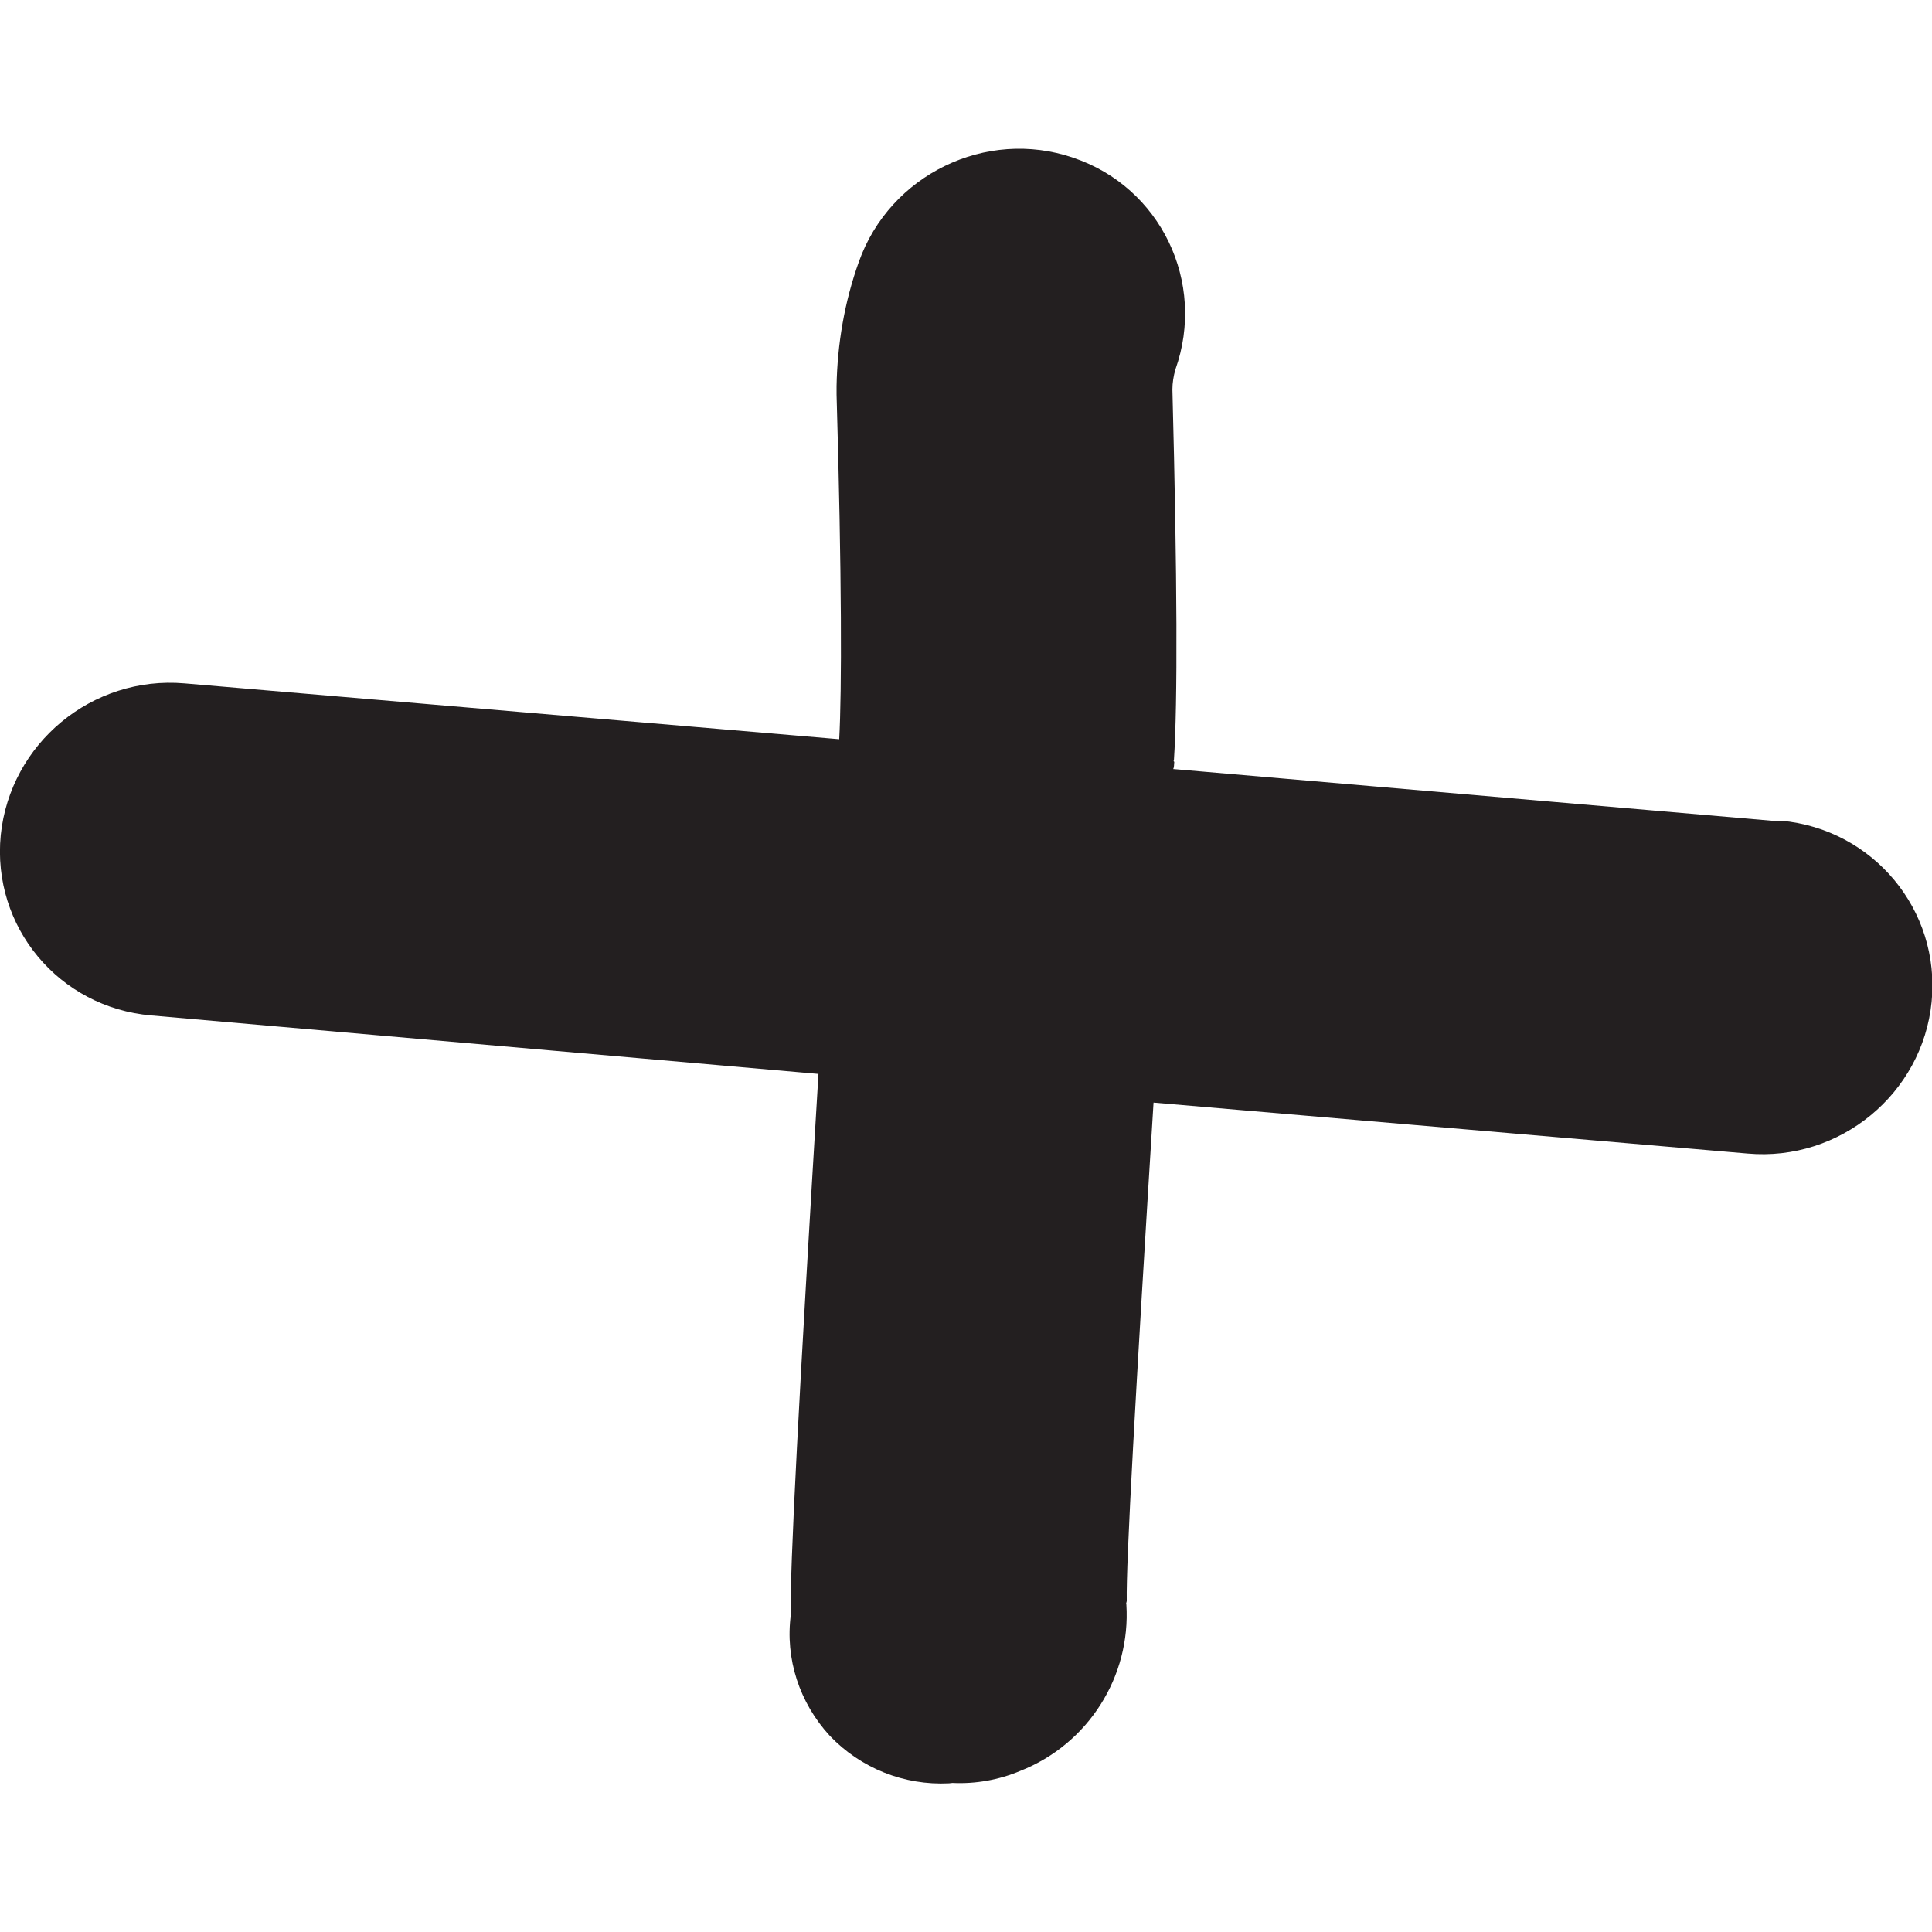
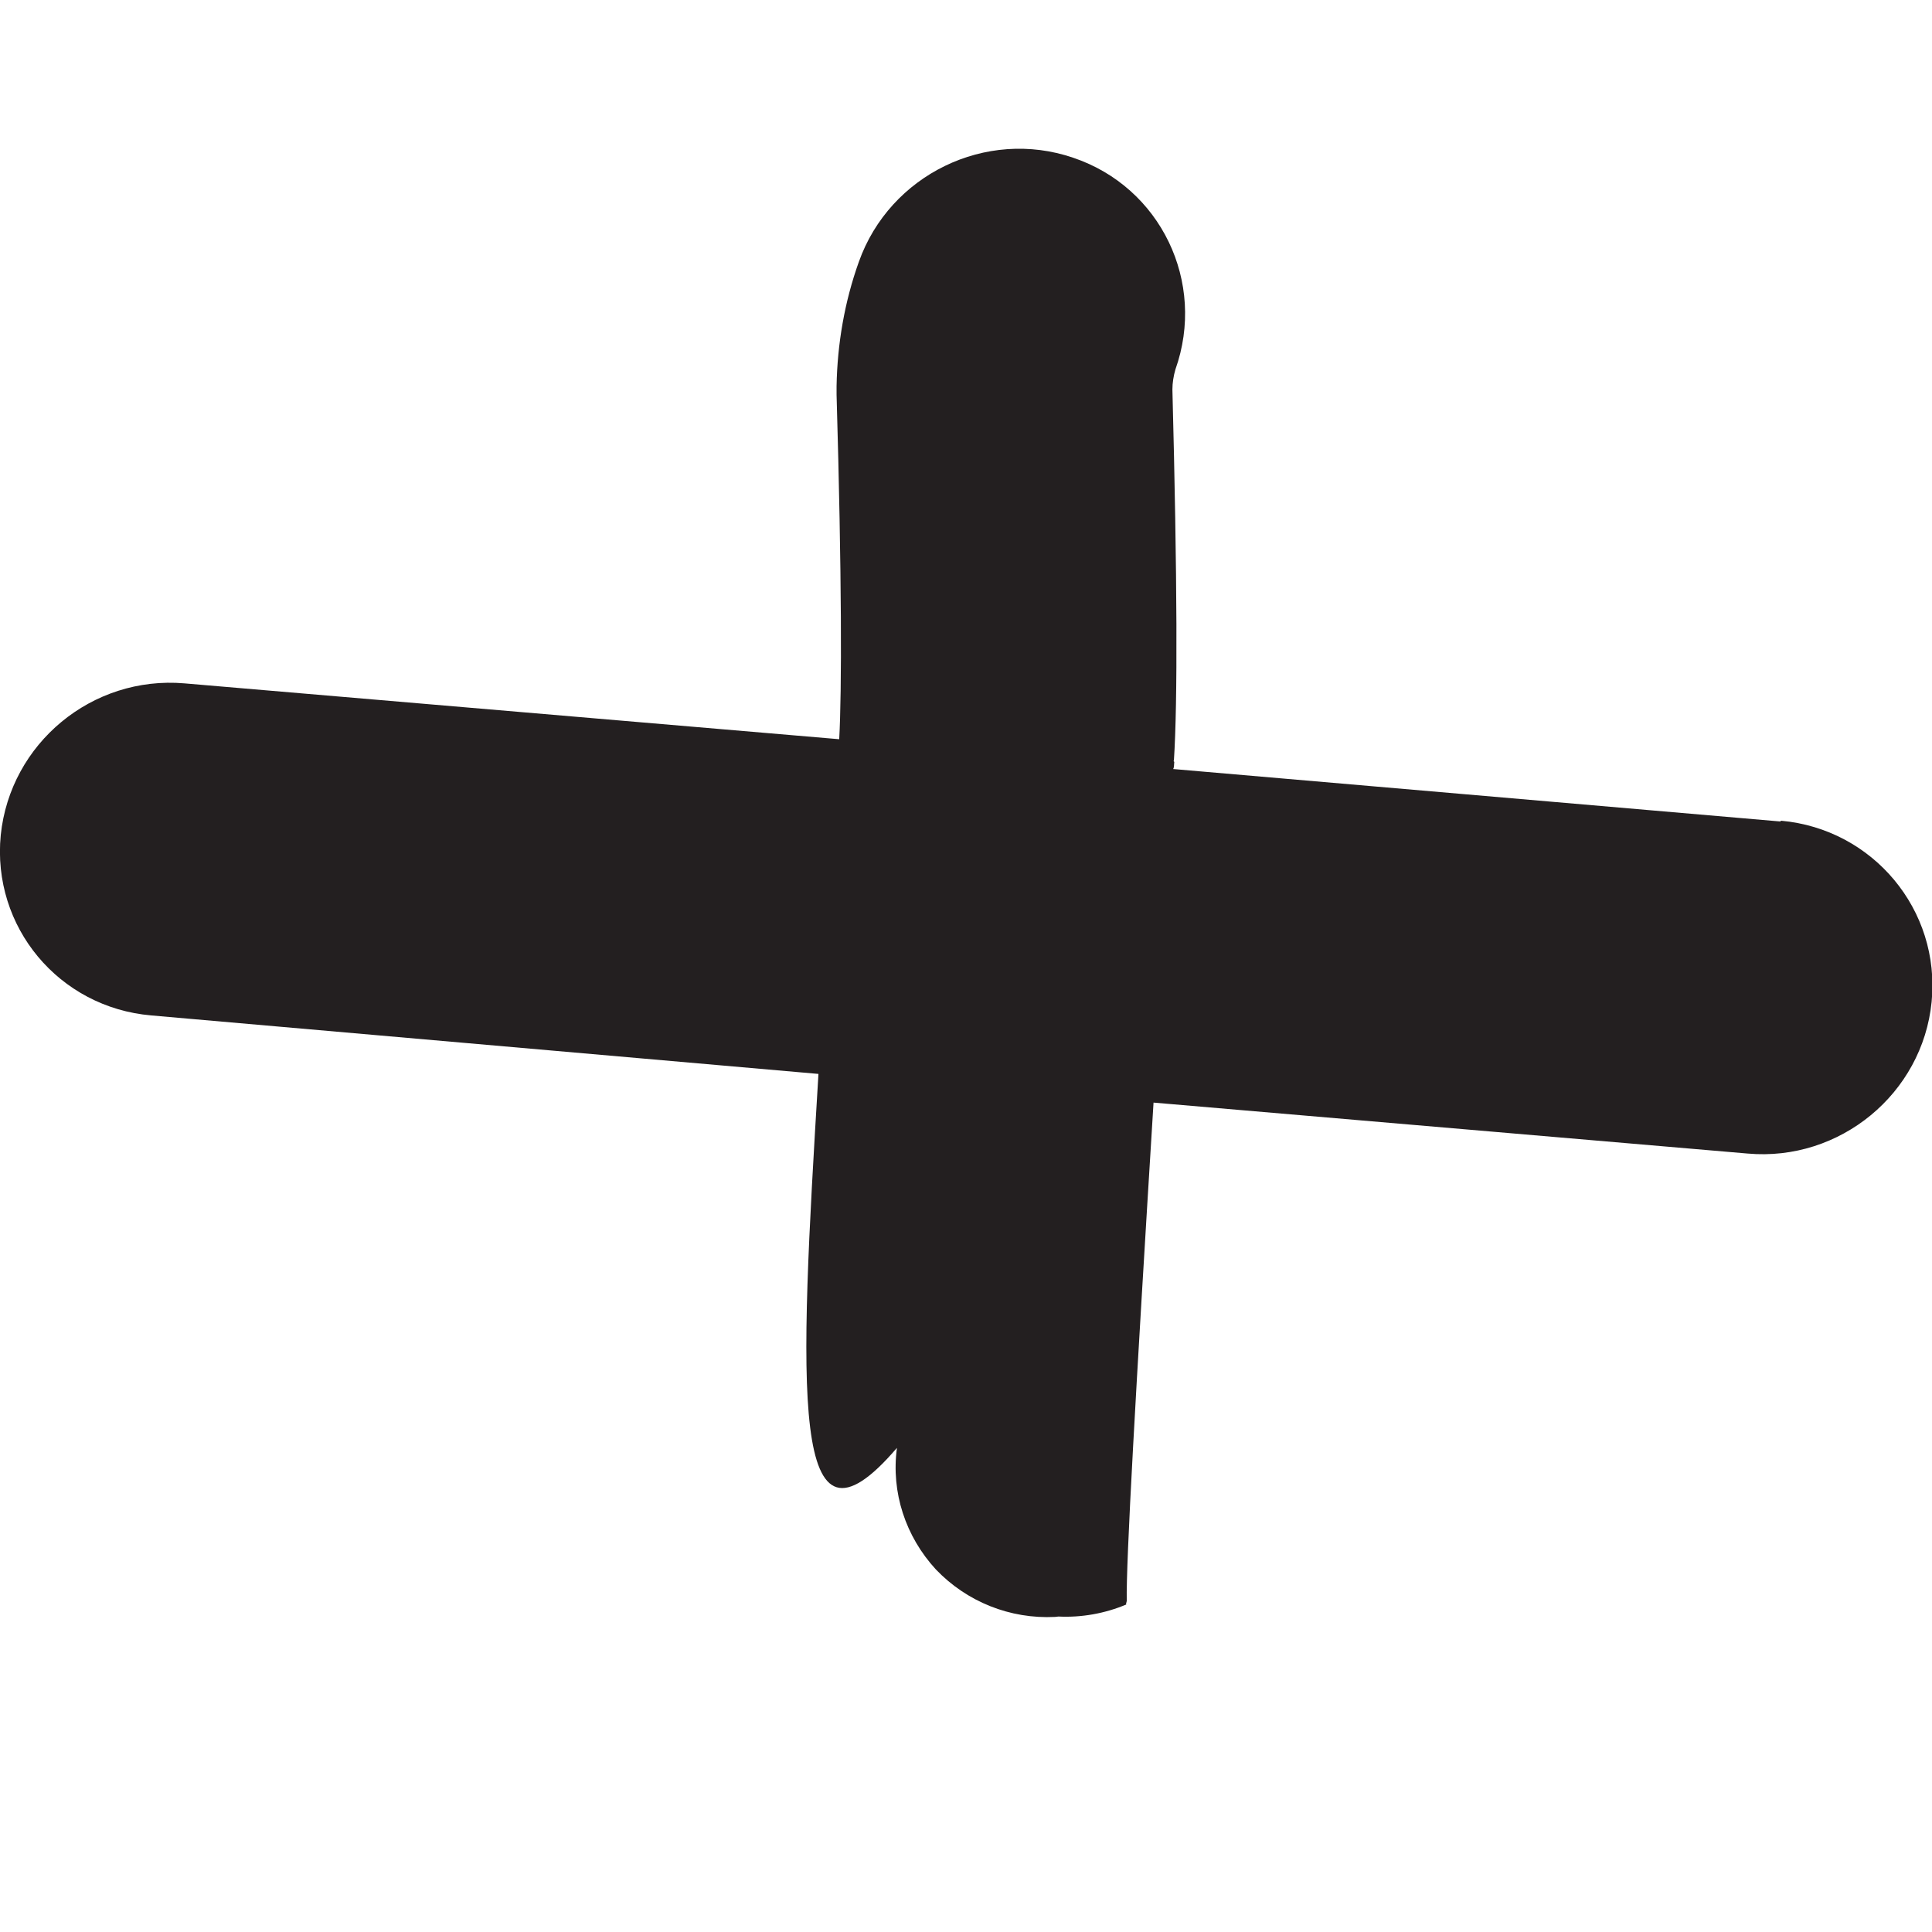
<svg xmlns="http://www.w3.org/2000/svg" version="1.1" id="Layer_1" x="0px" y="0px" viewBox="0 0 512 512" style="enable-background:new 0 0 512 512;" xml:space="preserve">
  <style type="text/css">
	.st0{fill:#231F20;}
</style>
-   <path class="st0" d="M216.9,284.6L40.1,269.1c-24.5-2.1-42.3-23.5-39.9-47.8c2.5-24.3,24.2-42.3,48.7-40.2l173.5,14.8  c0.7-12.7,0.7-43.1-0.7-91.3l0-2.3c0.2-11.1,2.1-22.3,5.9-32.9c8.2-23.1,33.7-35.5,56.8-27.6c23.2,7.8,35.3,33,27.1,56.1  c-0.5,1.7-0.8,3.6-0.8,5.3c1.3,50.2,1.4,82.9,0.4,98.3l-0.1,0.2l0.2,0.2c-0.1,0.7,0,1.4-0.3,1.9l160.9,13.9l0.2-0.2  c24.4,2.2,42.3,23.7,39.9,48c-2.4,24.3-24.3,42.4-48.8,40.2l-157.4-13.5c-4.8,77.6-7.3,121.8-7.1,132.1l-0.2,0.8l0.1,0.1  c1.2,19.1-10.1,37-28.1,44.1c-5.7,2.4-11.9,3.5-18,3.2l-0.9,0.1c-11.9,0.6-23.4-4-31.6-12.6c-8-8.7-11.9-20.4-10.3-32.2  C209.2,417,211.8,369,216.9,284.6L216.9,284.6z" />
+   <path class="st0" d="M216.9,284.6L40.1,269.1c-24.5-2.1-42.3-23.5-39.9-47.8c2.5-24.3,24.2-42.3,48.7-40.2l173.5,14.8  c0.7-12.7,0.7-43.1-0.7-91.3l0-2.3c0.2-11.1,2.1-22.3,5.9-32.9c8.2-23.1,33.7-35.5,56.8-27.6c23.2,7.8,35.3,33,27.1,56.1  c-0.5,1.7-0.8,3.6-0.8,5.3c1.3,50.2,1.4,82.9,0.4,98.3l-0.1,0.2l0.2,0.2c-0.1,0.7,0,1.4-0.3,1.9l160.9,13.9l0.2-0.2  c24.4,2.2,42.3,23.7,39.9,48c-2.4,24.3-24.3,42.4-48.8,40.2l-157.4-13.5c-4.8,77.6-7.3,121.8-7.1,132.1l-0.2,0.8l0.1,0.1  c-5.7,2.4-11.9,3.5-18,3.2l-0.9,0.1c-11.9,0.6-23.4-4-31.6-12.6c-8-8.7-11.9-20.4-10.3-32.2  C209.2,417,211.8,369,216.9,284.6L216.9,284.6z" />
</svg>